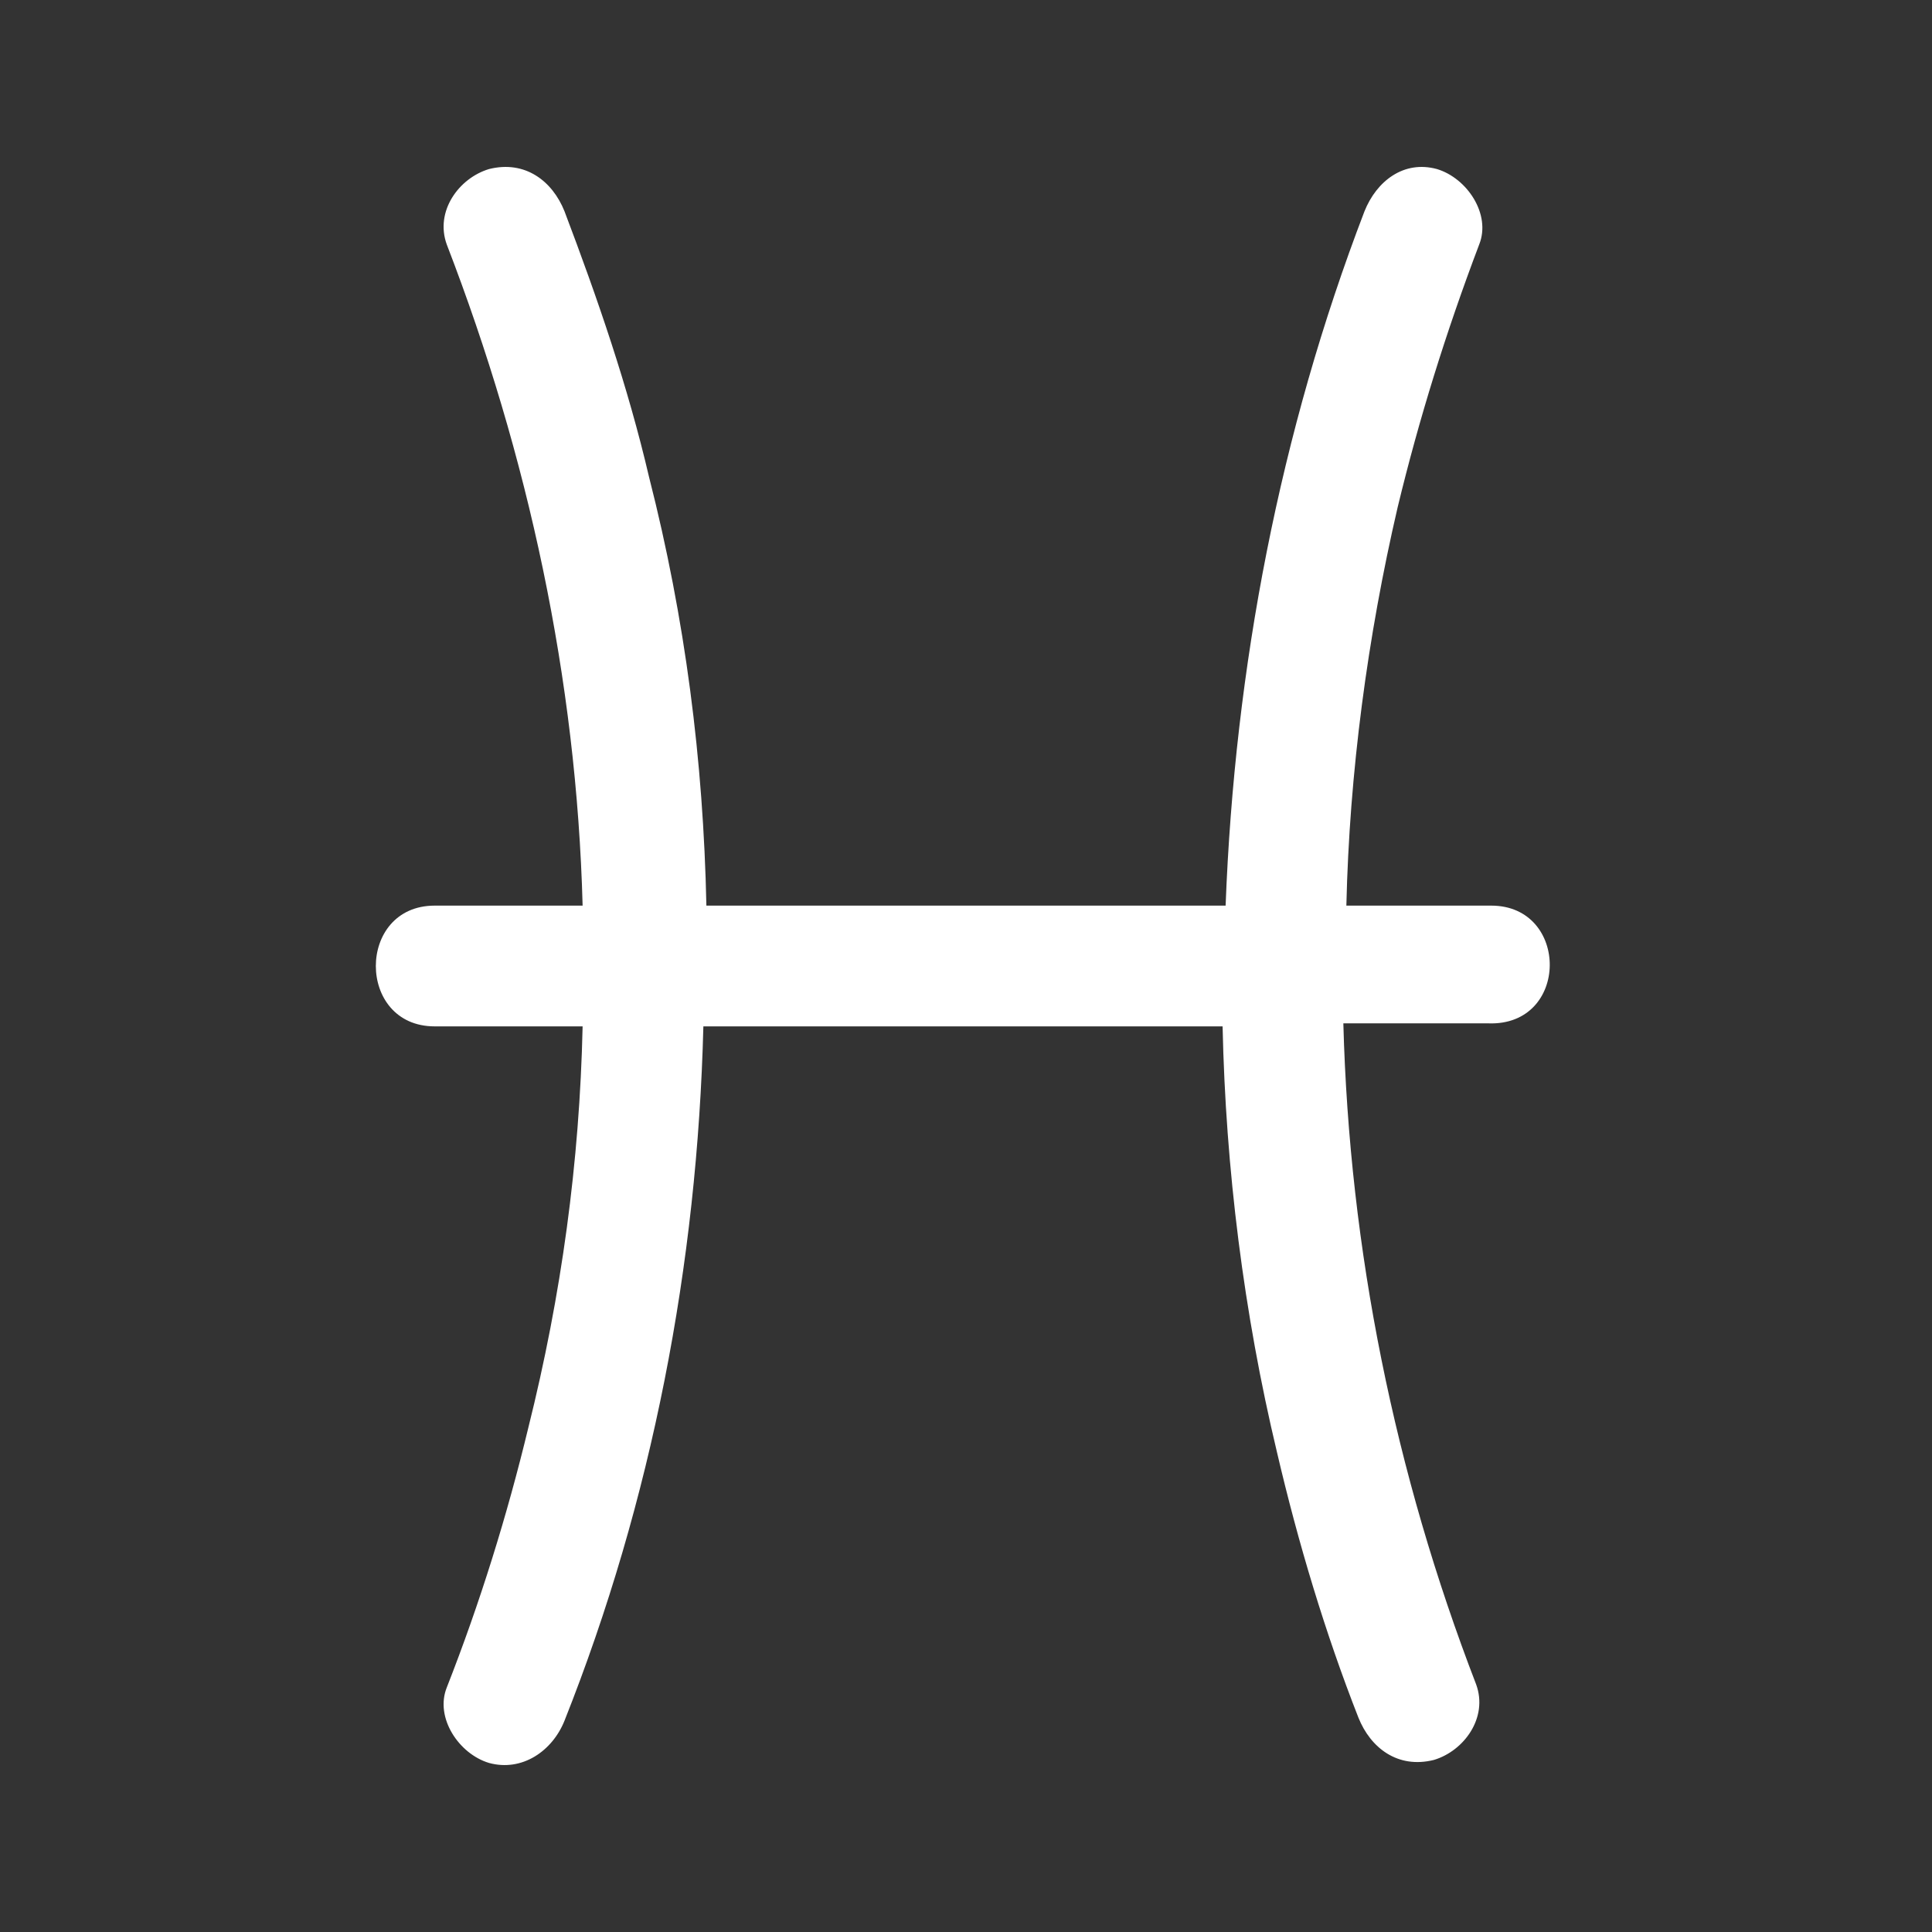
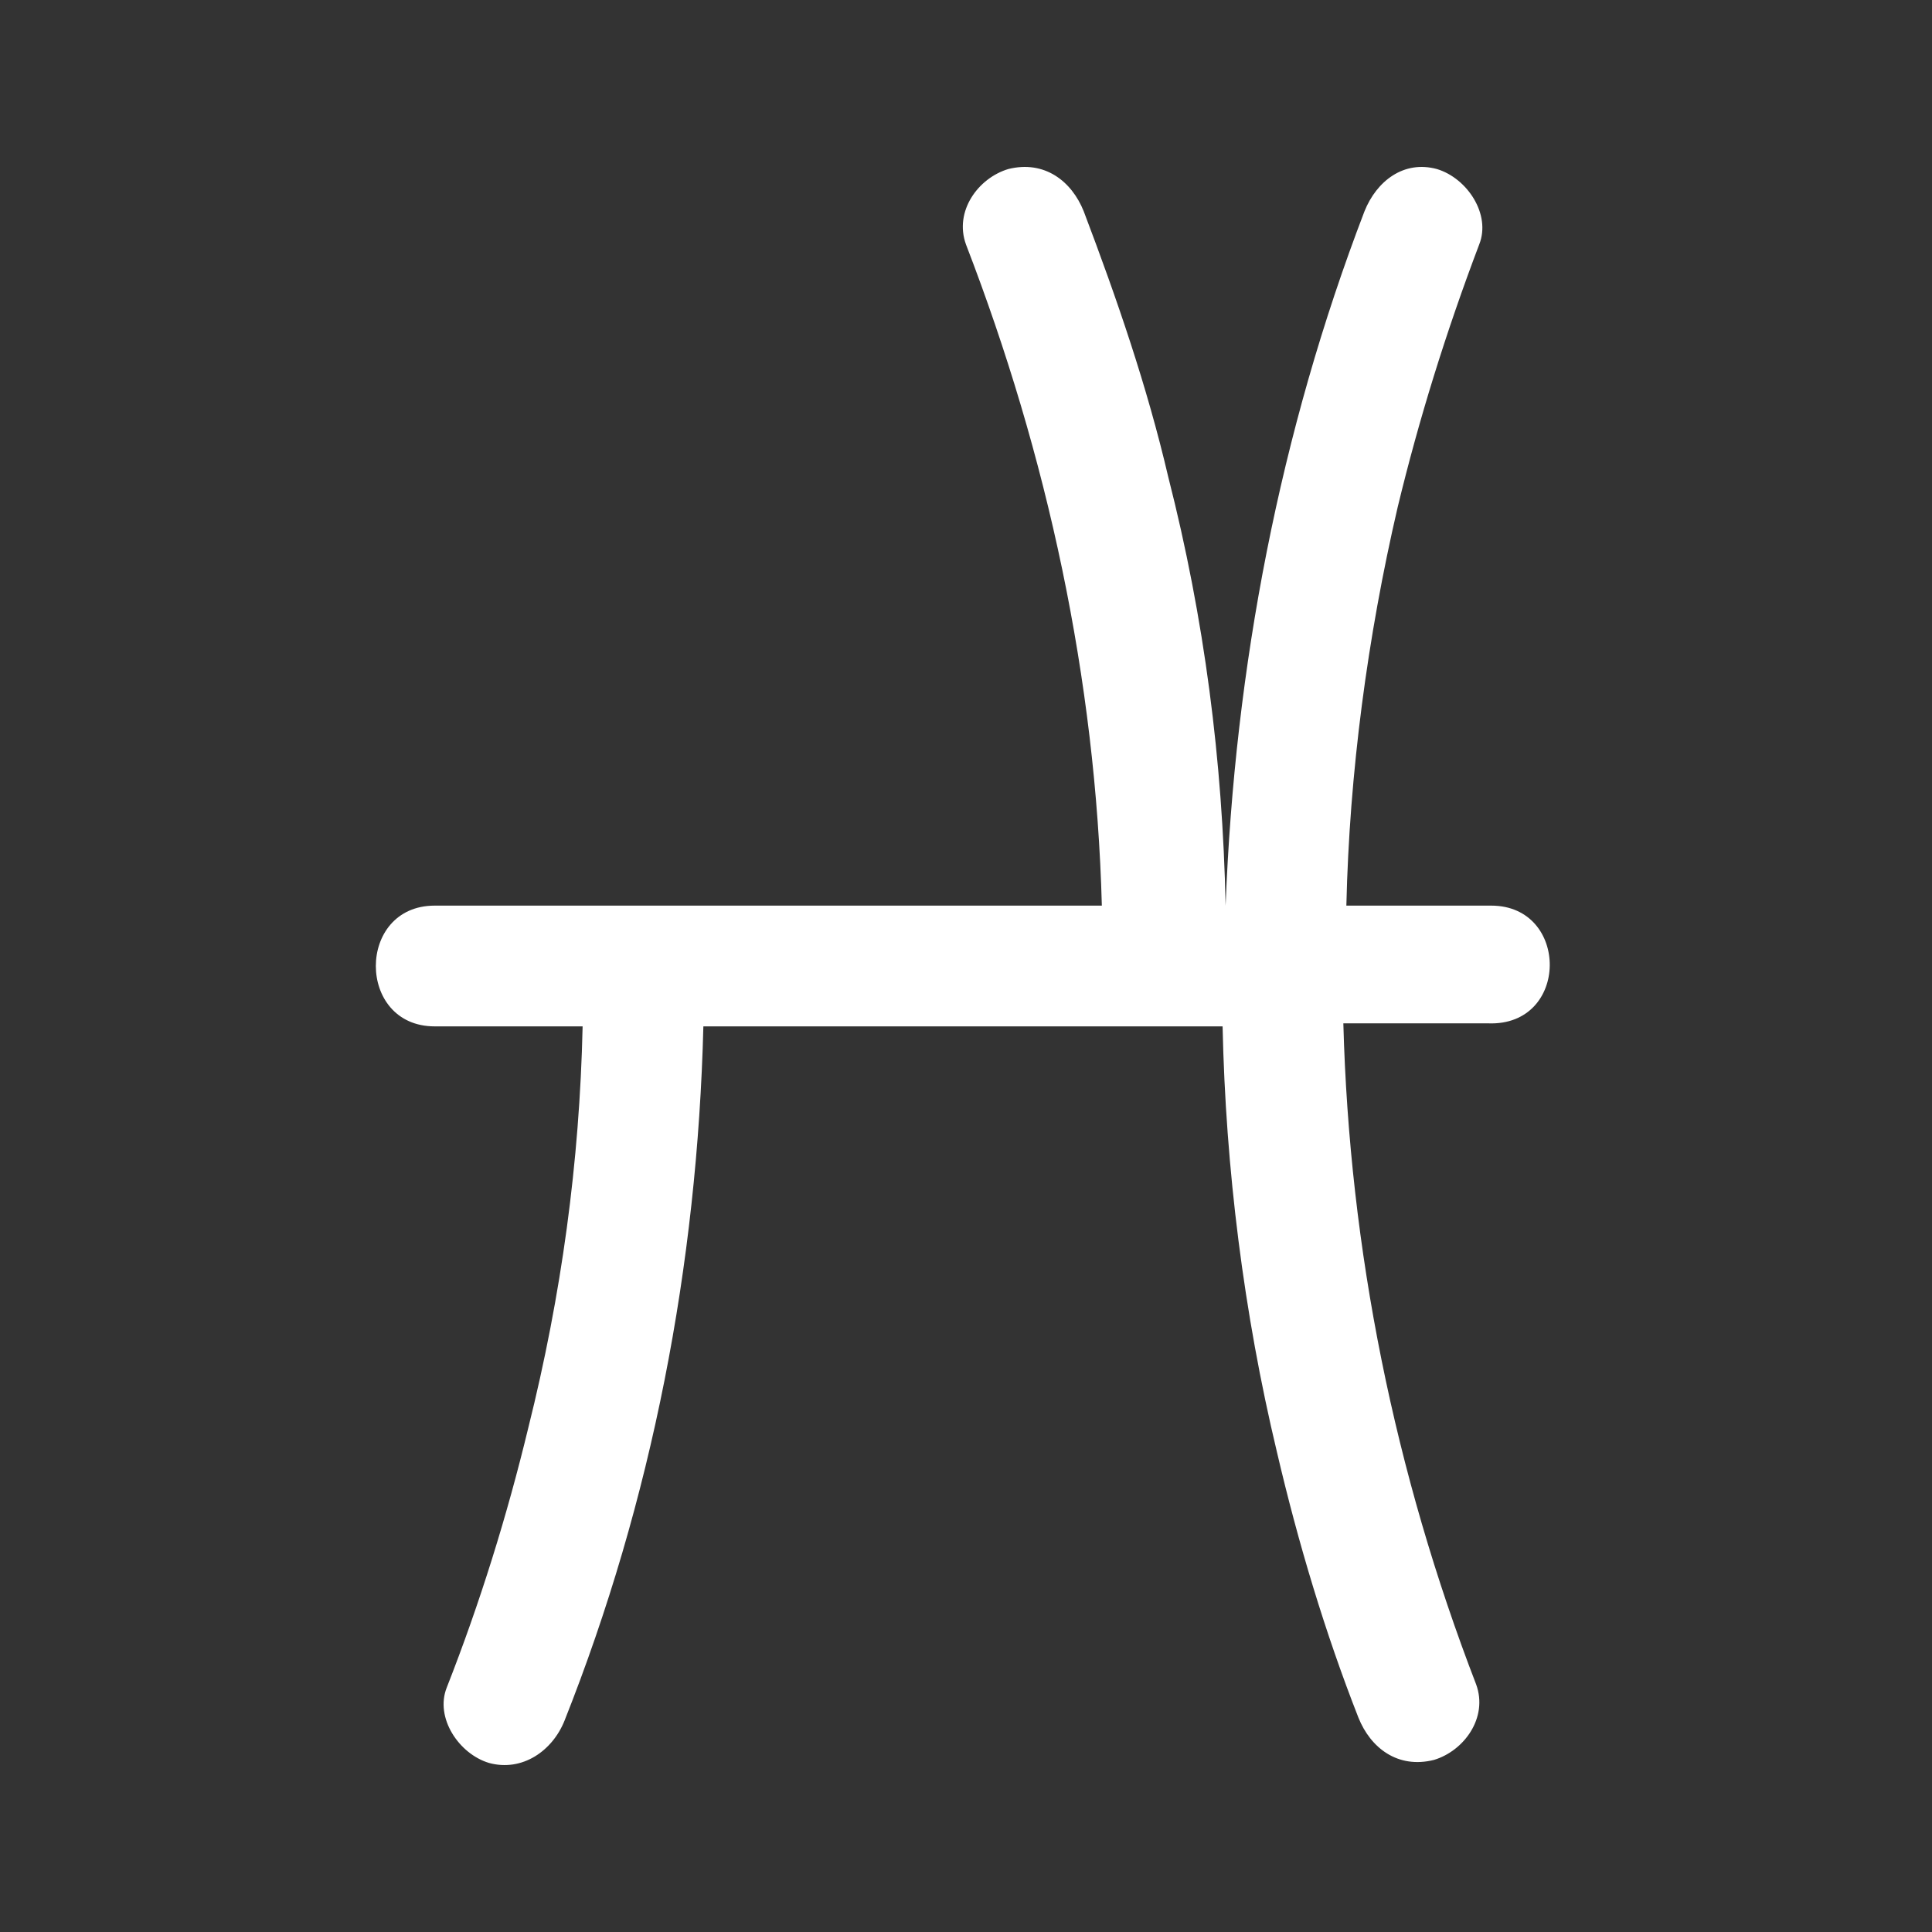
<svg xmlns="http://www.w3.org/2000/svg" width="32" height="32" fill="none" viewBox="0 0 32 32">
  <rect x="0" y="0" width="32" height="32" fill="#333333" stroke="none" />
-   <path fill="#fff" d="M24.7 15h-2.4c.05-2.2.35-4.45.85-6.6.35-1.45.8-2.9 1.35-4.35.2-.5-.2-1.1-.7-1.25-.55-.15-1 .2-1.2.7-1.4 3.65-2.15 7.55-2.3 11.5h-8.6c-.05-2.4-.35-4.75-.95-7.1-.35-1.5-.85-2.95-1.4-4.4-.2-.5-.65-.85-1.25-.7-.5.15-.9.7-.7 1.25 1.35 3.5 2.15 7.2 2.25 10.95H7.2c-1.3 0-1.3 2 0 2h2.45c-.05 2.25-.35 4.45-.9 6.65-.35 1.45-.8 2.9-1.35 4.3-.2.5.2 1.1.7 1.25.55.15 1.05-.2 1.25-.7 1.45-3.65 2.2-7.55 2.3-11.5h8.6c.05 2.35.35 4.75.9 7.05.35 1.5.8 3 1.35 4.4.2.5.65.85 1.25.7.5-.15.9-.7.7-1.25-1.35-3.5-2.1-7.2-2.2-10.95h2.4C26 17 26 15 24.7 15Z" />
+   <path fill="#fff" d="M24.7 15h-2.4c.05-2.2.35-4.45.85-6.6.35-1.45.8-2.9 1.35-4.35.2-.5-.2-1.1-.7-1.25-.55-.15-1 .2-1.2.7-1.4 3.65-2.15 7.55-2.3 11.5c-.05-2.4-.35-4.75-.95-7.1-.35-1.5-.85-2.95-1.4-4.4-.2-.5-.65-.85-1.25-.7-.5.15-.9.7-.7 1.25 1.35 3.5 2.15 7.2 2.25 10.95H7.2c-1.3 0-1.3 2 0 2h2.45c-.05 2.25-.35 4.45-.9 6.65-.35 1.45-.8 2.9-1.35 4.3-.2.5.2 1.1.7 1.25.55.15 1.05-.2 1.25-.7 1.45-3.65 2.2-7.55 2.3-11.5h8.6c.05 2.35.35 4.75.9 7.05.35 1.5.8 3 1.35 4.4.2.5.65.85 1.25.7.5-.15.9-.7.7-1.25-1.35-3.5-2.1-7.2-2.2-10.95h2.4C26 17 26 15 24.7 15Z" />
</svg>